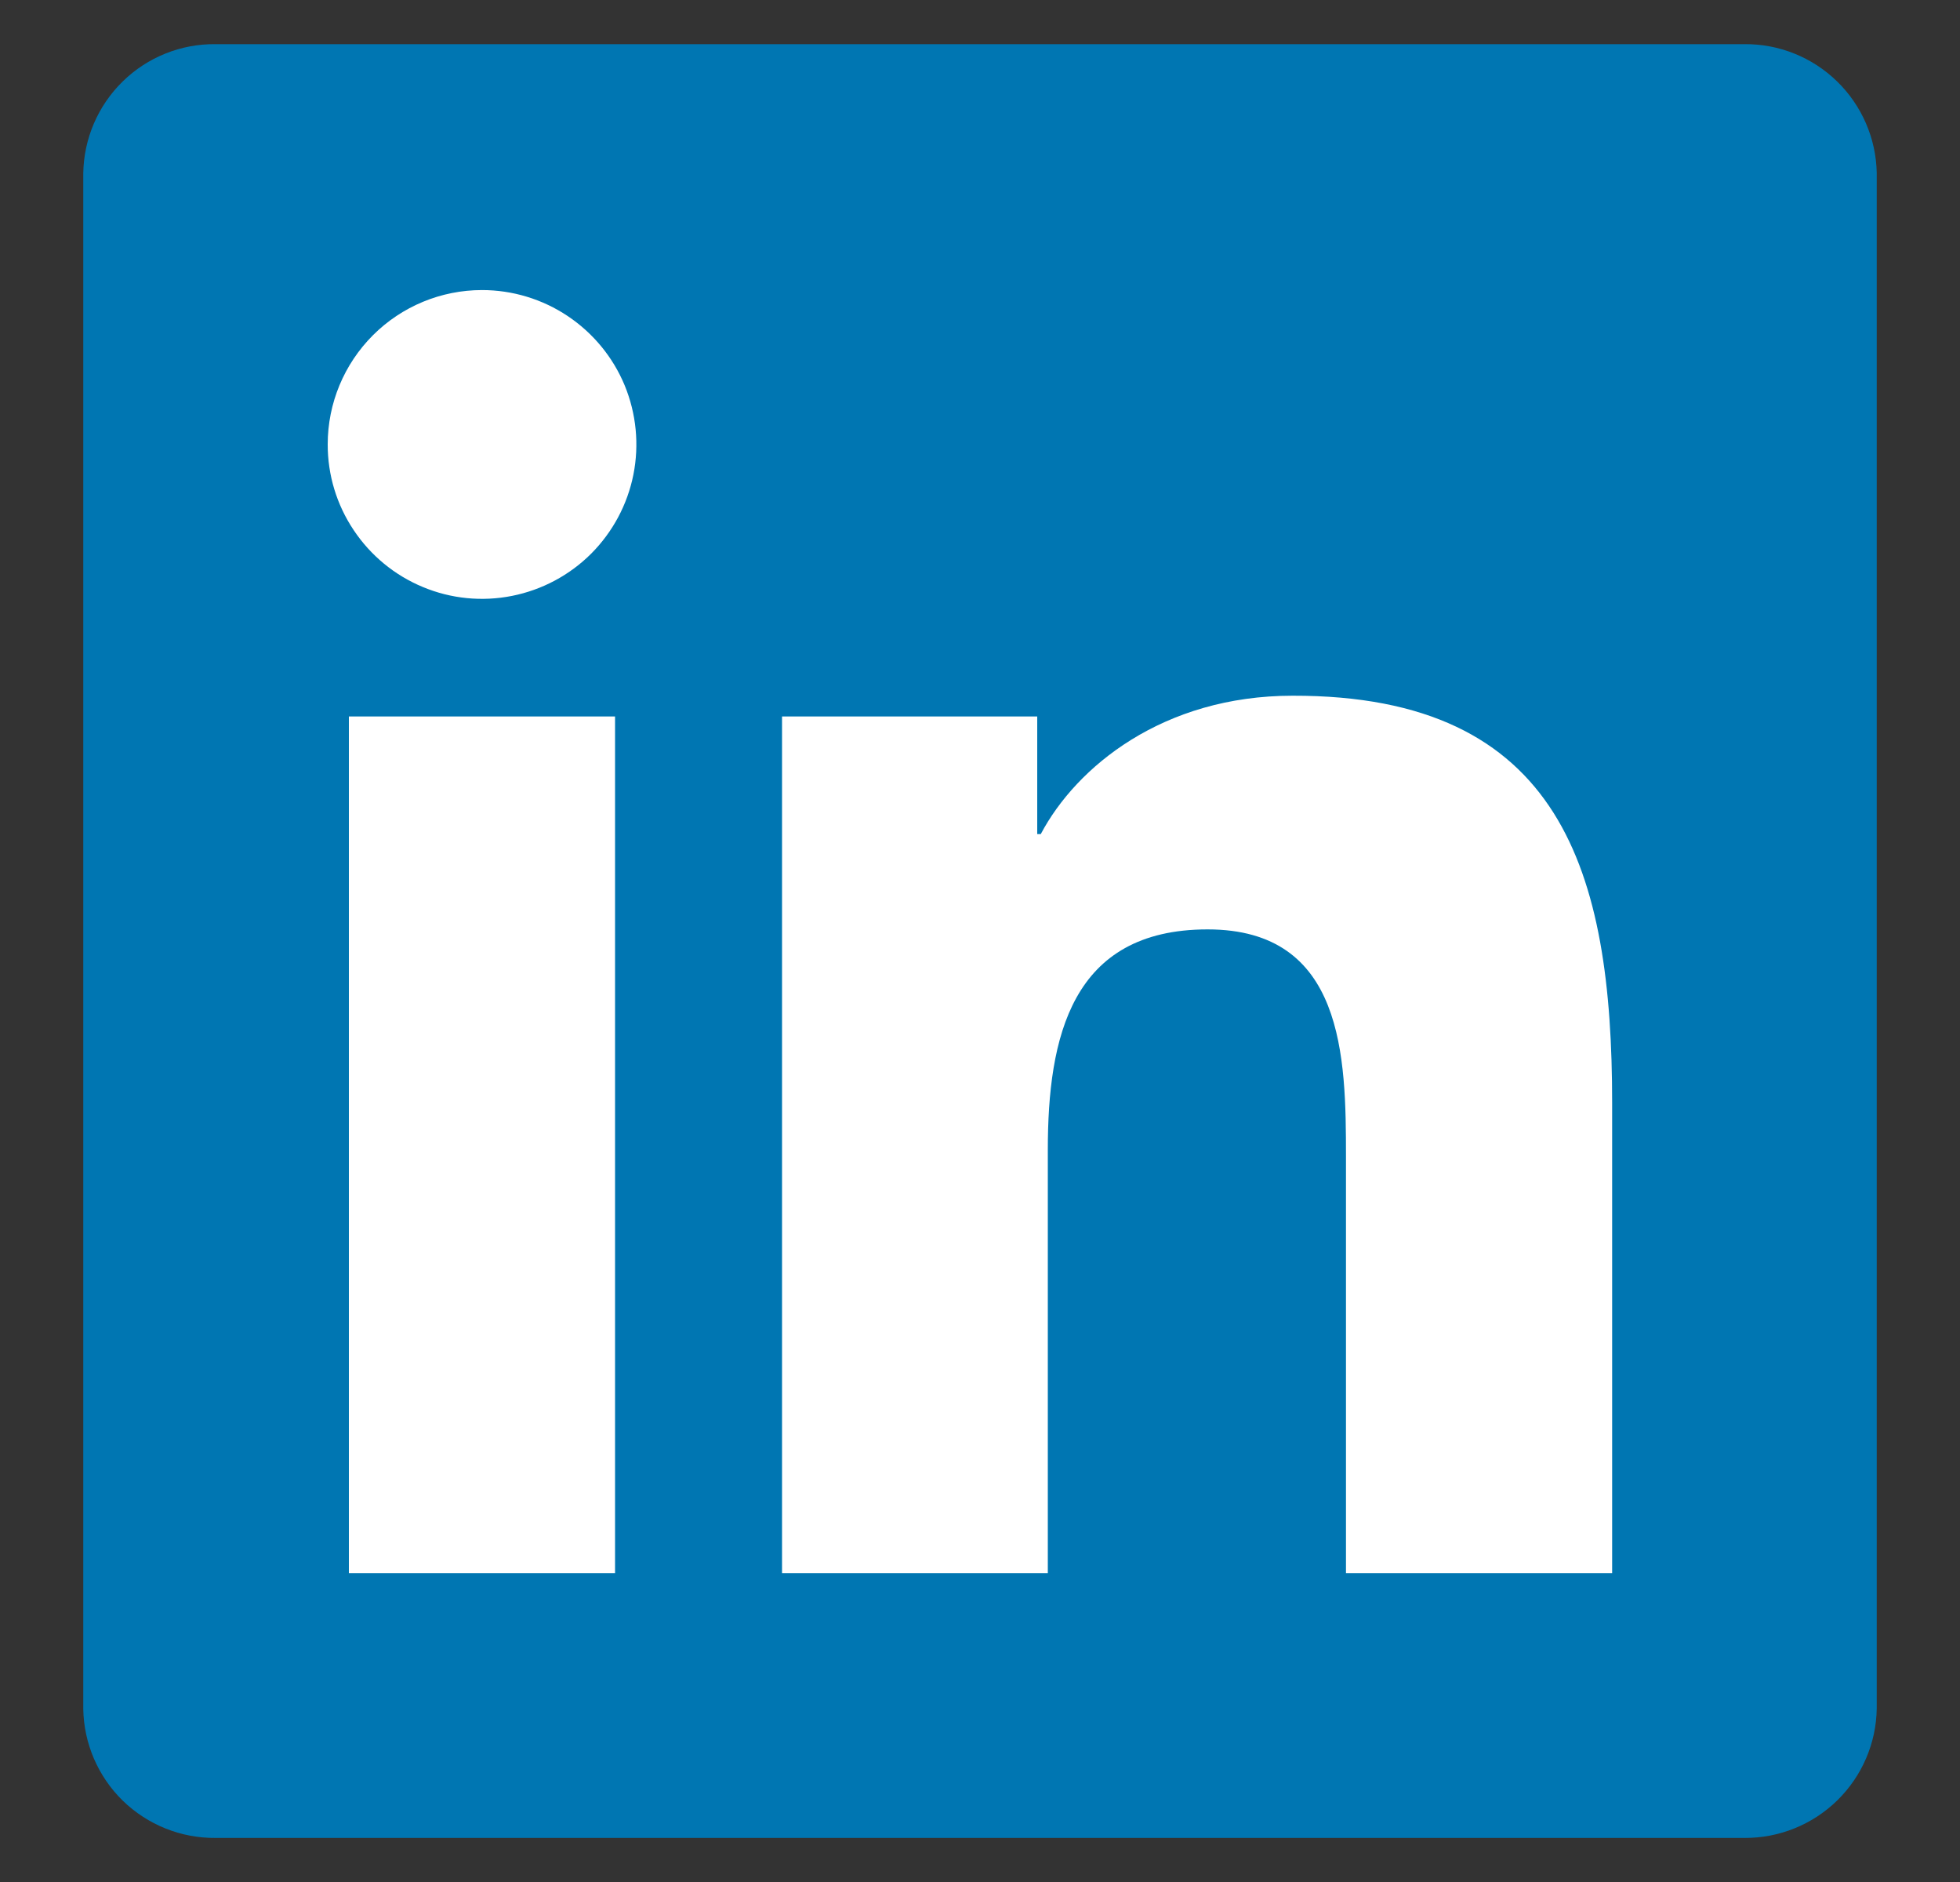
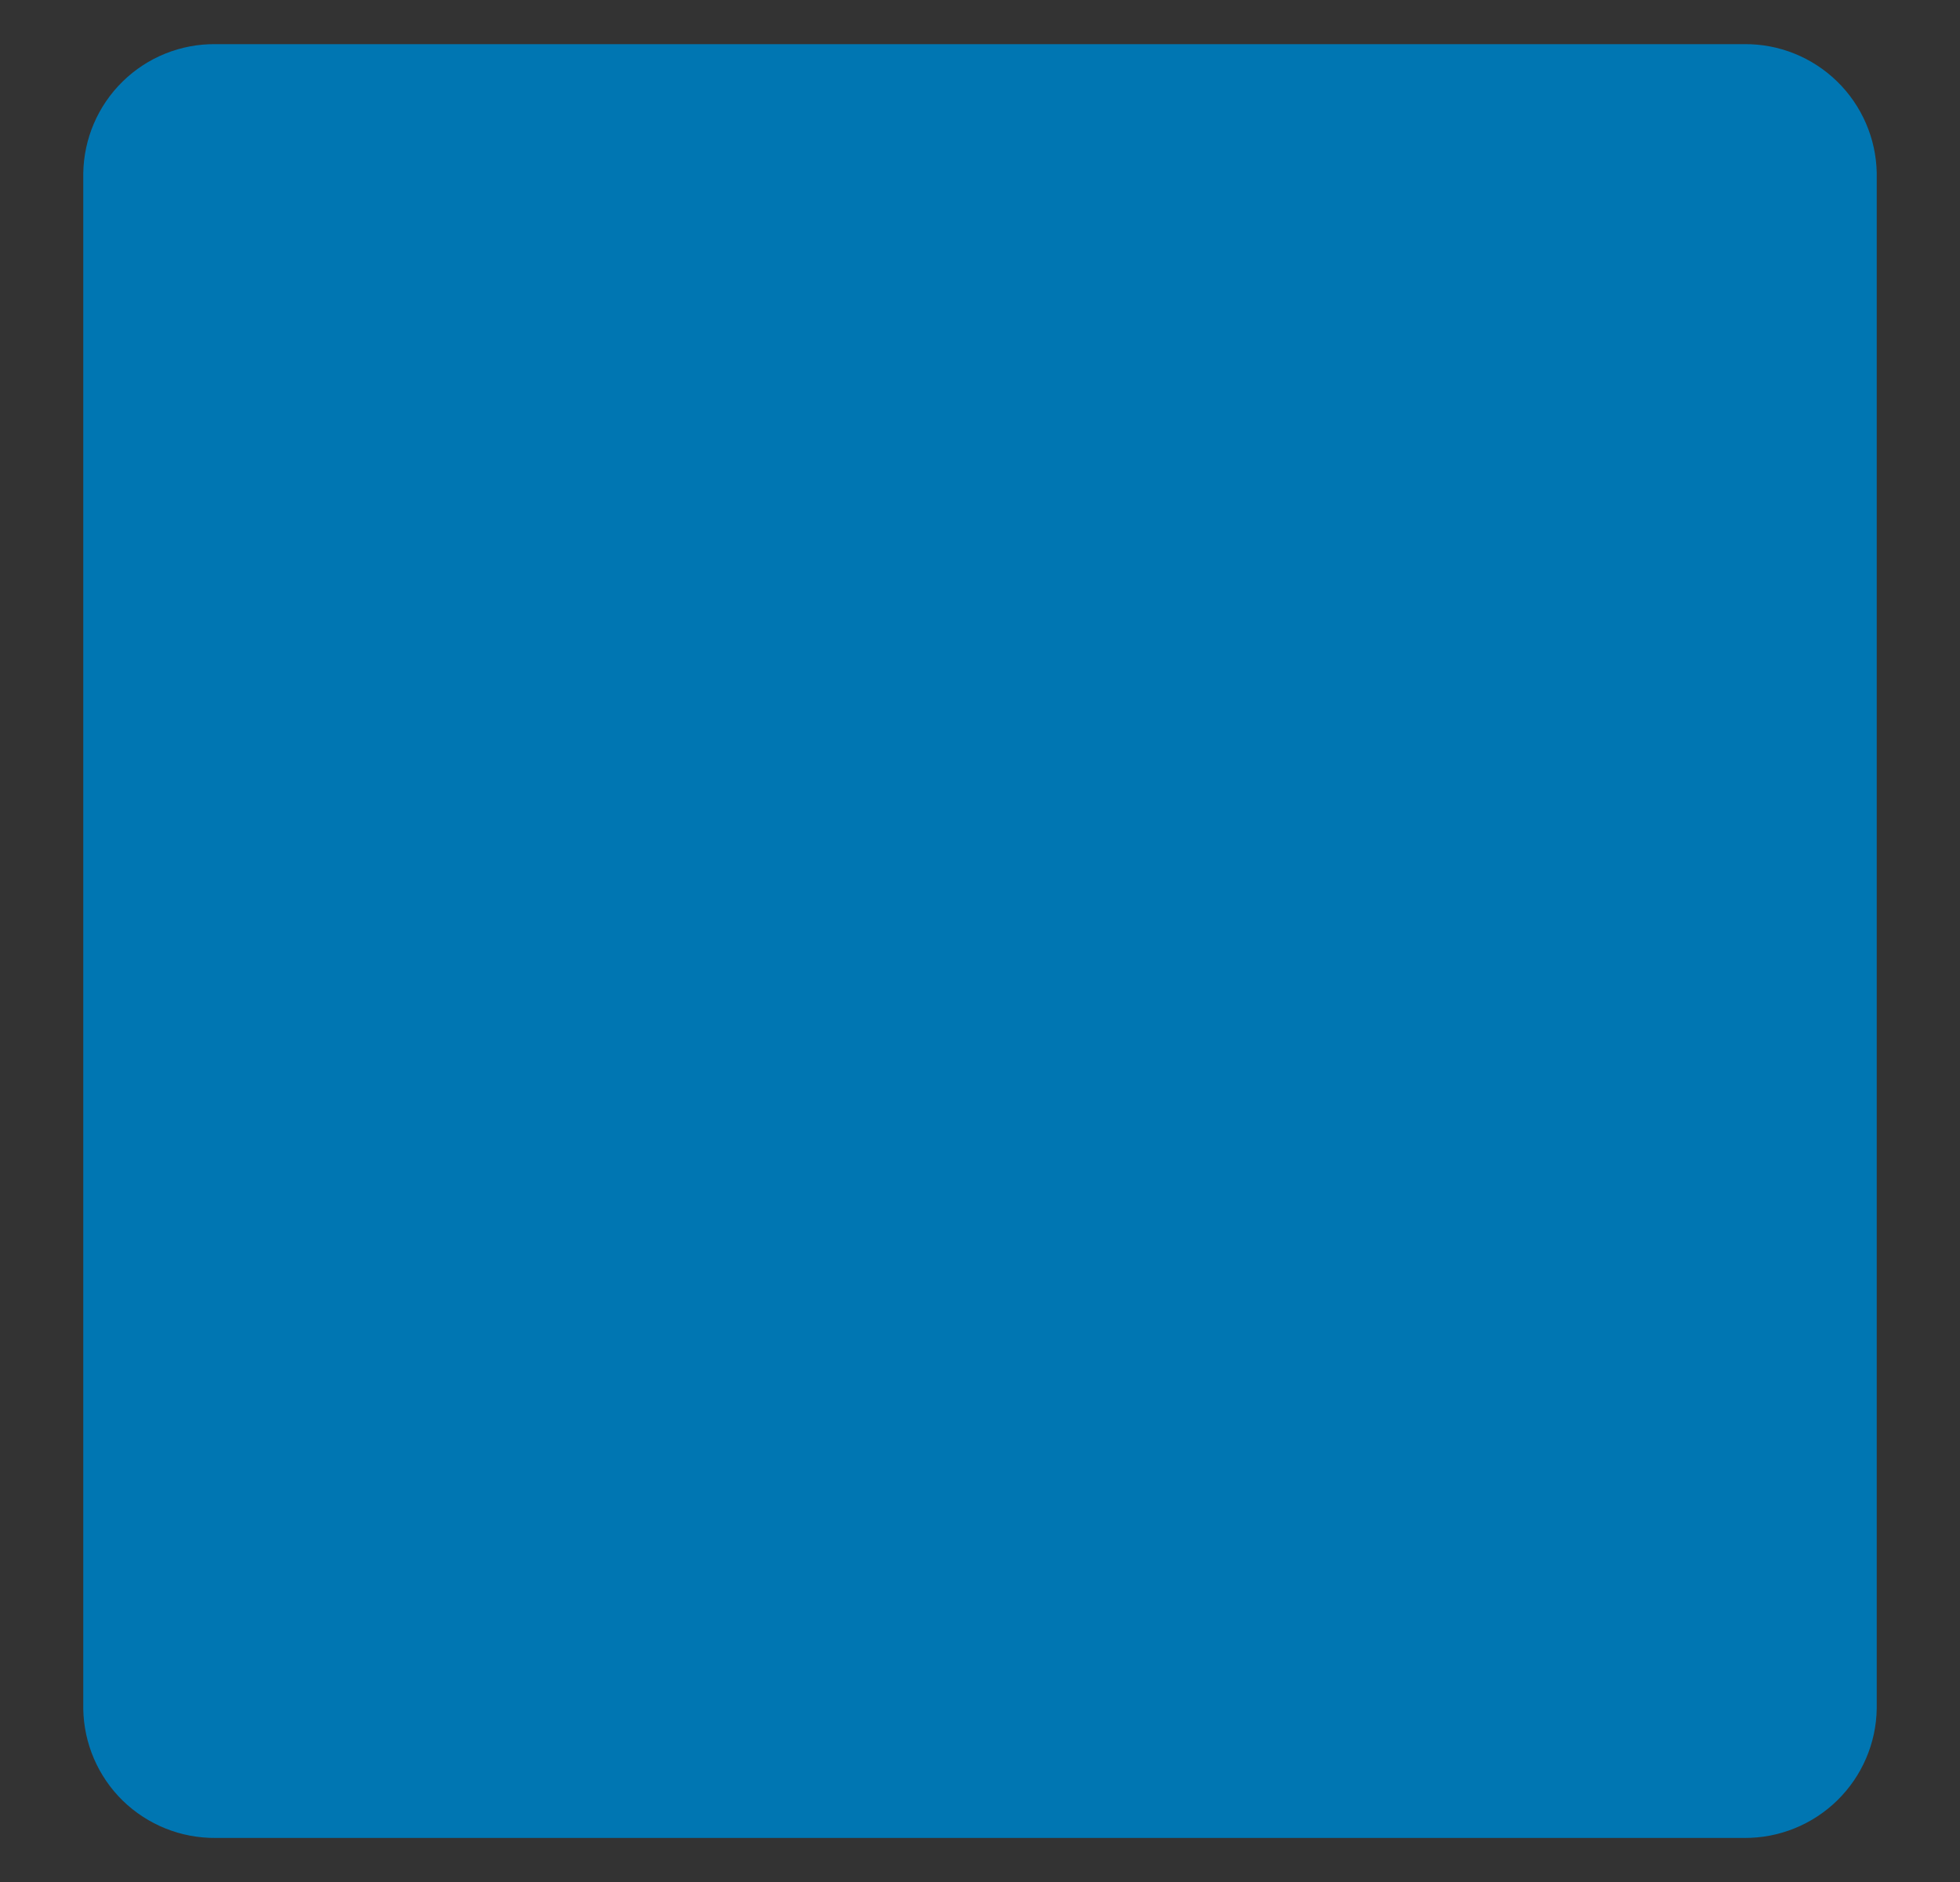
<svg xmlns="http://www.w3.org/2000/svg" width="25" height="24" viewBox="0 0 25 24" fill="none">
  <rect x="0" y="0" width="25" height="24" fill="#333333" stroke="none" />
  <path d="M22.25 0.563H2.75C2.308 0.558 1.881 0.729 1.565 1.039C1.249 1.348 1.068 1.77 1.062 2.213V21.791C1.069 22.233 1.25 22.654 1.566 22.963C1.883 23.271 2.308 23.442 2.75 23.438H22.25C22.692 23.441 23.118 23.269 23.434 22.96C23.751 22.65 23.932 22.228 23.938 21.786V2.207C23.93 1.766 23.748 1.346 23.432 1.038C23.116 0.73 22.691 0.559 22.25 0.563Z" fill="#0076B2" />
-   <path d="M4.45 9.137H7.845V20.062H4.45V9.137ZM6.148 3.699C6.538 3.699 6.919 3.815 7.242 4.031C7.566 4.248 7.819 4.555 7.968 4.915C8.116 5.275 8.155 5.671 8.079 6.053C8.003 6.435 7.815 6.785 7.54 7.061C7.264 7.336 6.913 7.523 6.531 7.599C6.149 7.675 5.753 7.636 5.394 7.486C5.034 7.337 4.727 7.084 4.511 6.76C4.294 6.436 4.179 6.056 4.18 5.666C4.18 5.144 4.388 4.644 4.757 4.275C5.126 3.906 5.627 3.699 6.148 3.699ZM9.975 9.137H13.23V10.637H13.275C13.729 9.778 14.835 8.872 16.487 8.872C19.926 8.865 20.563 11.128 20.563 14.062V20.062H17.168V14.747C17.168 13.481 17.145 11.852 15.403 11.852C13.662 11.852 13.365 13.232 13.365 14.664V20.062H9.975V9.137Z" fill="white" />
</svg>